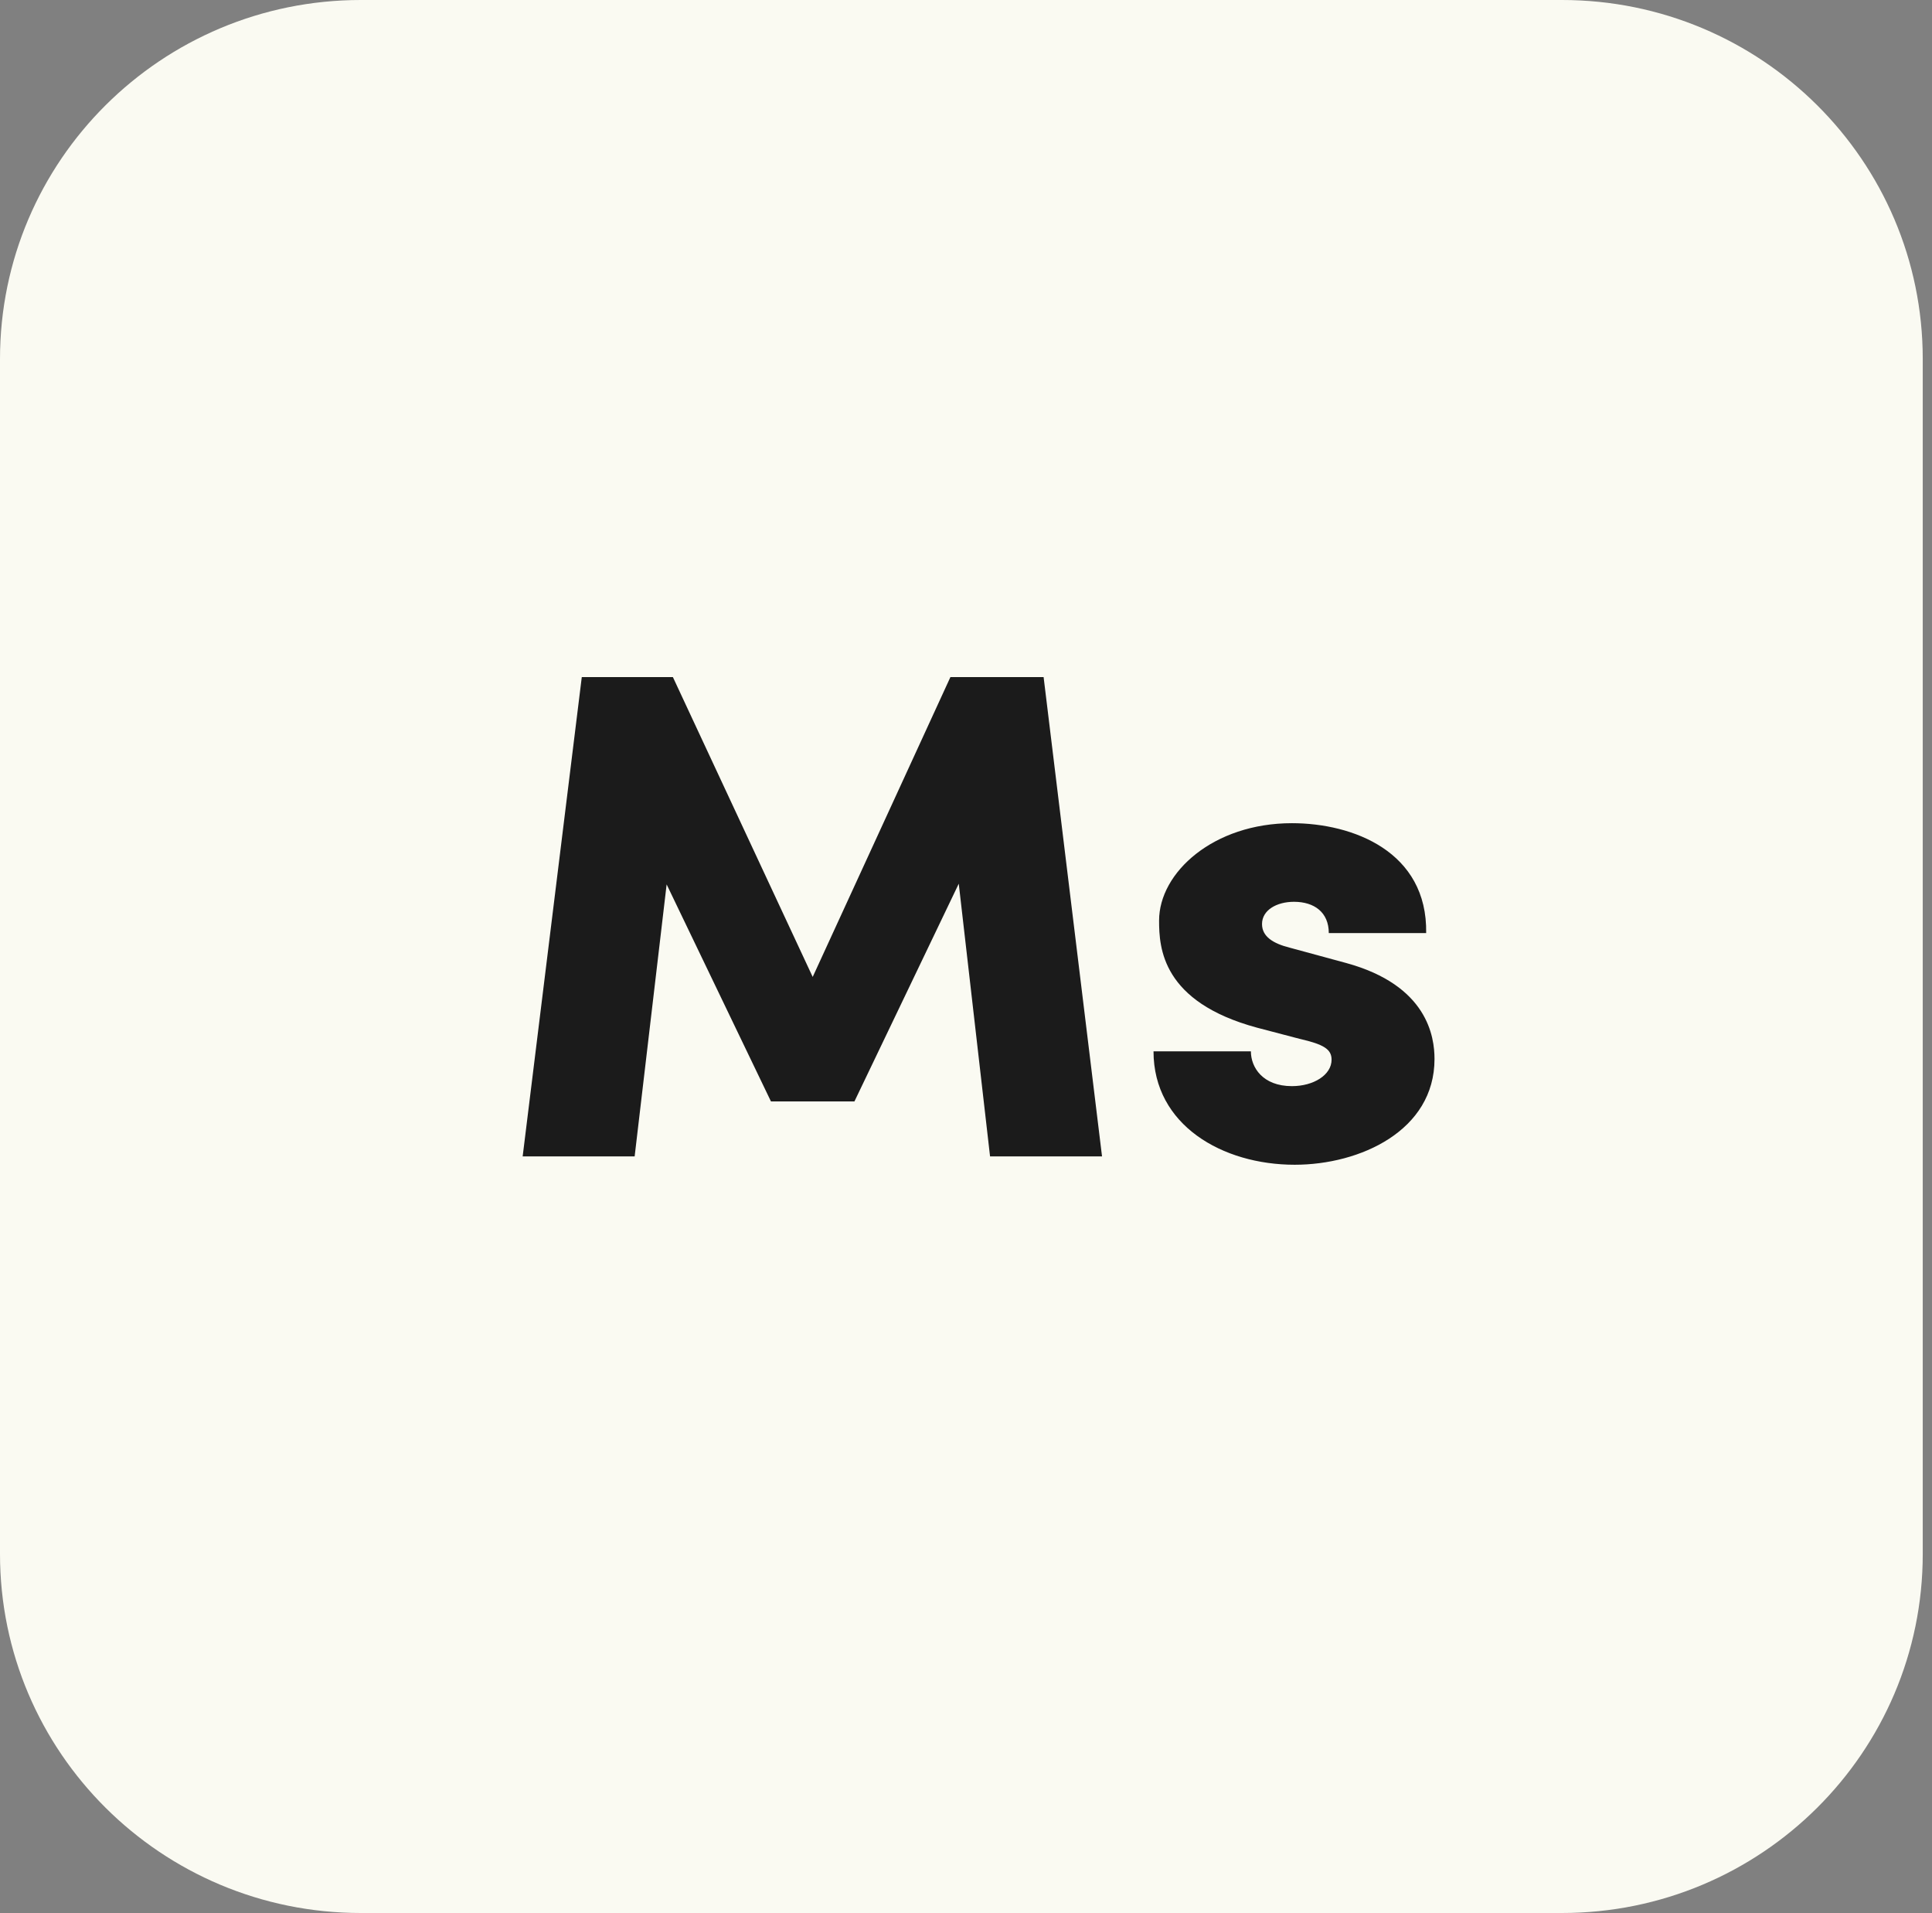
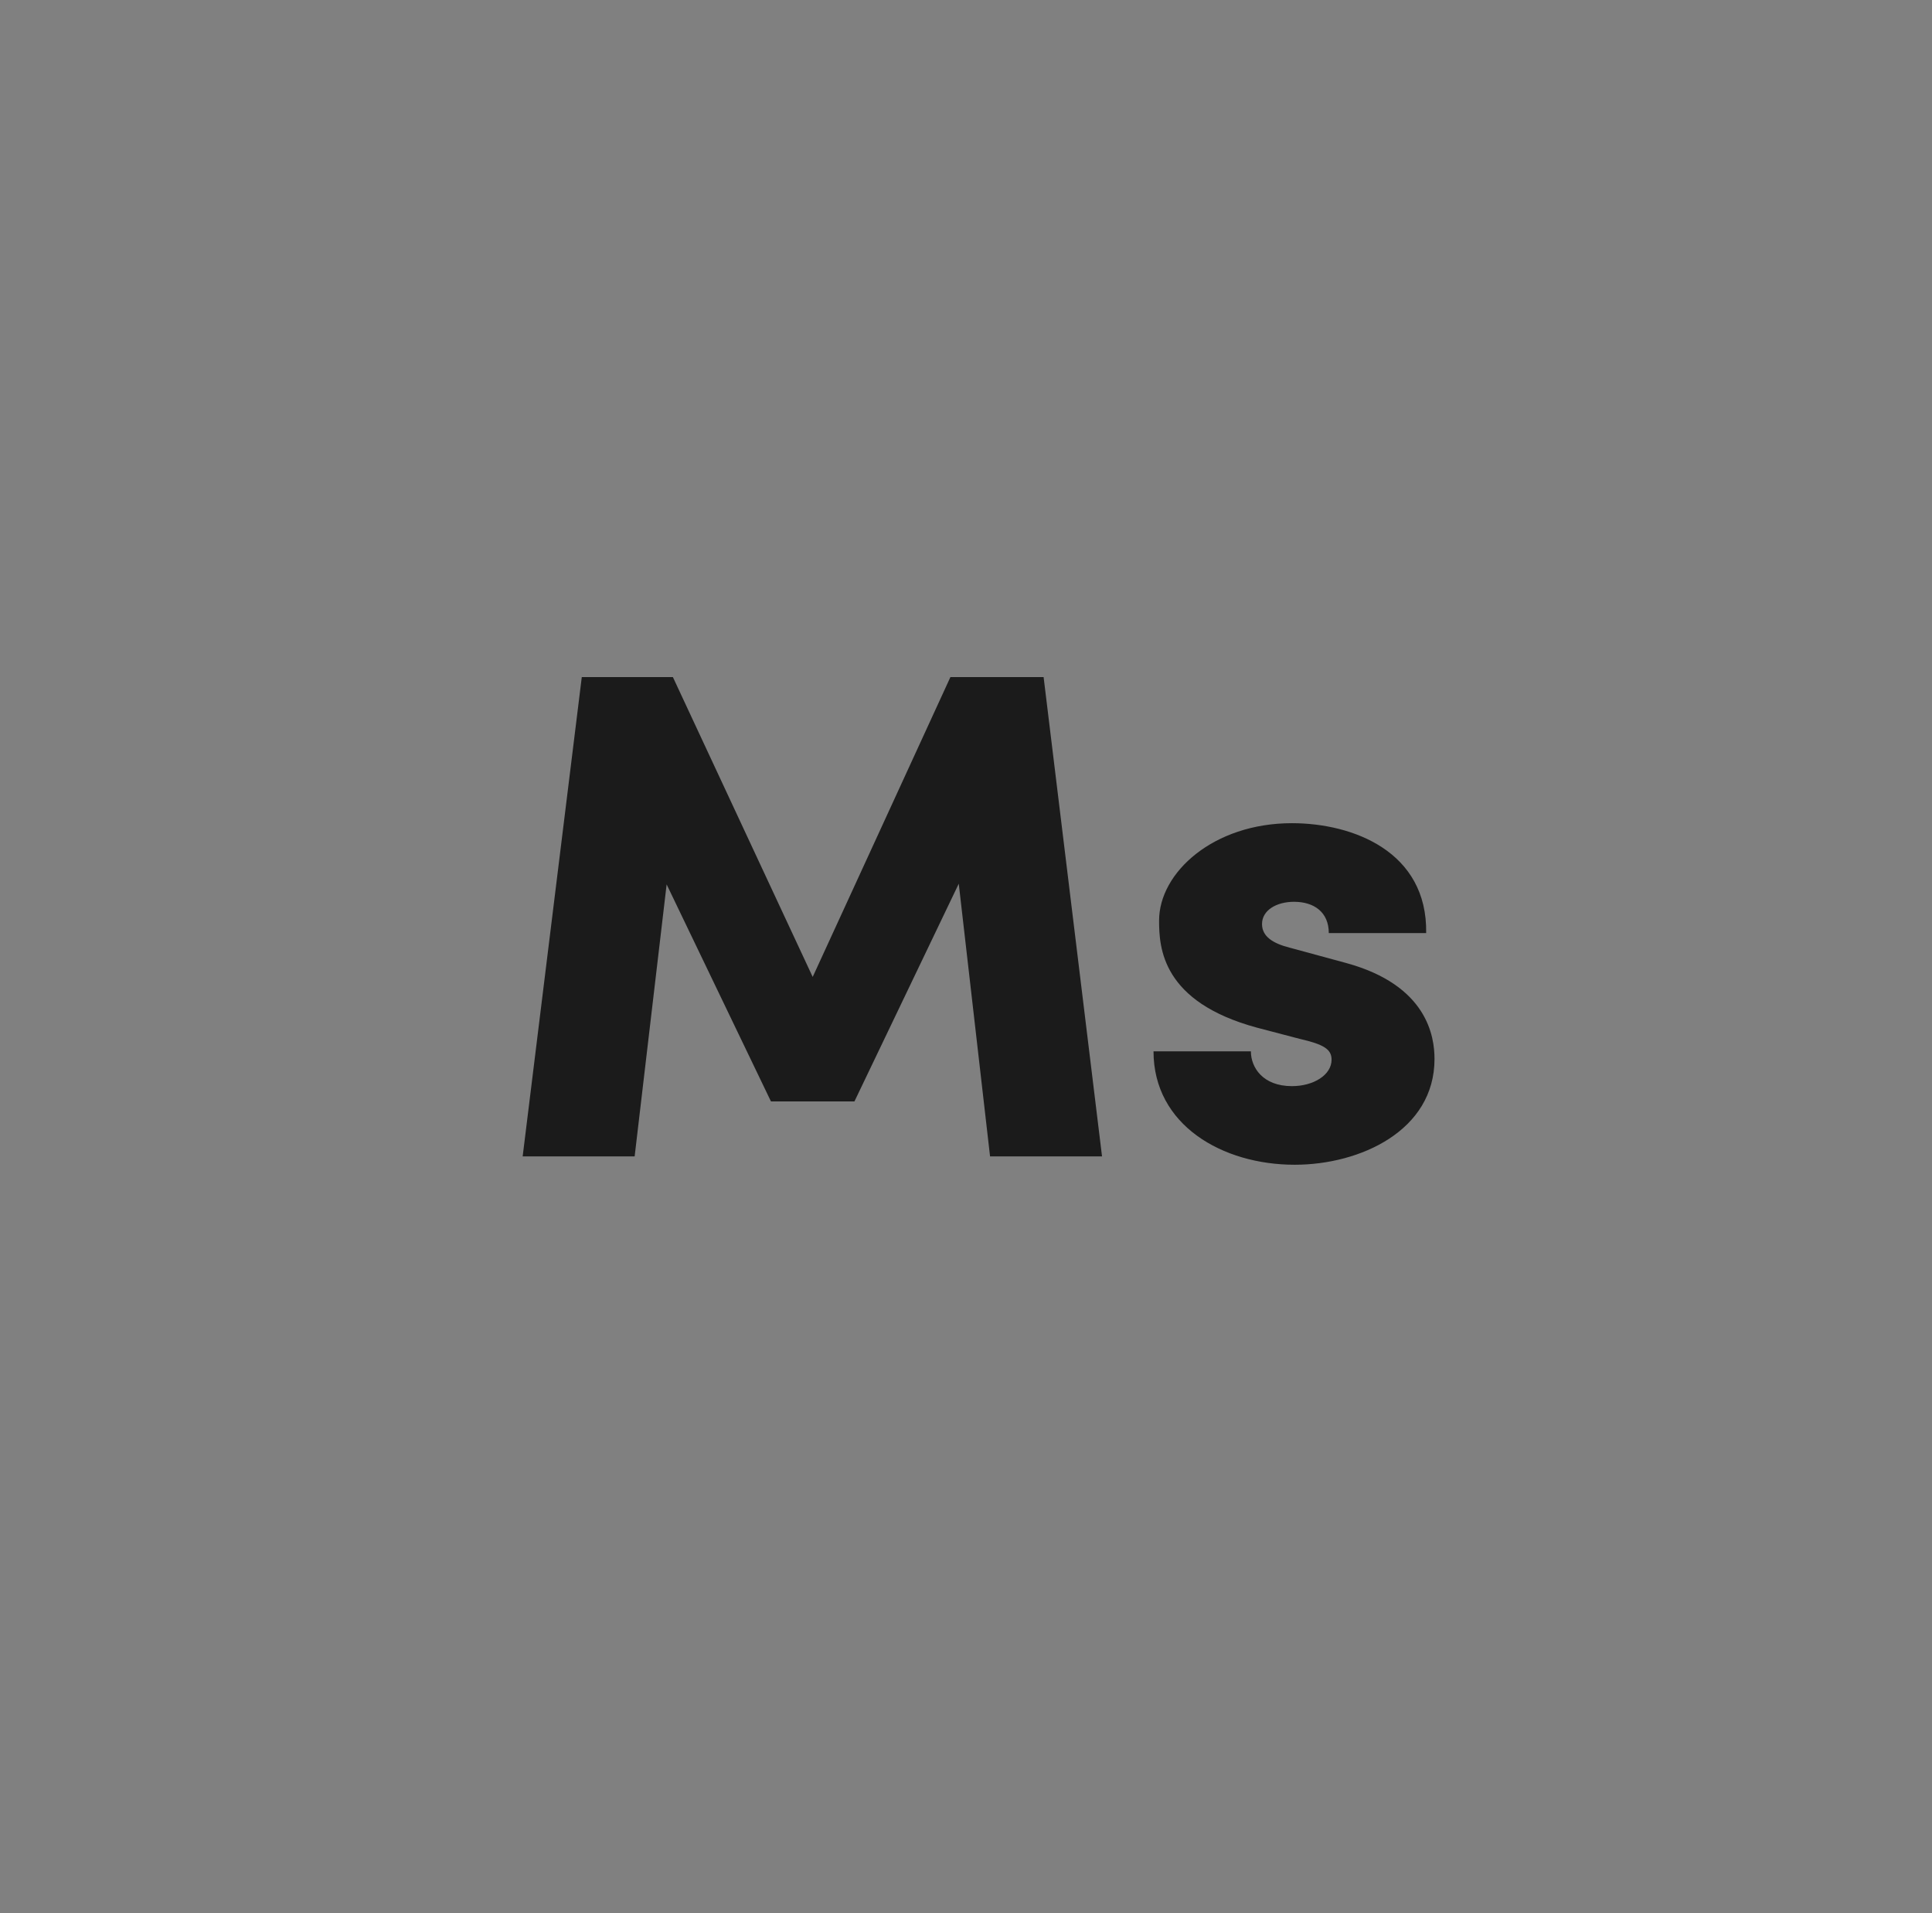
<svg xmlns="http://www.w3.org/2000/svg" width="100" height="99" viewBox="0 0 100 99" fill="none">
  <rect x="0" y="0" width="100" height="99" fill="#808080" stroke="none" />
-   <path d="M80.846 0H18.675C8.361 0 0 8.317 0 18.577V80.423C0 90.683 8.361 99 18.675 99H80.846C91.16 99 99.521 90.683 99.521 80.423V18.577C99.521 8.317 91.16 0 80.846 0Z" fill="#FAFAF2" />
  <path d="M54.017 35.041L57.041 59.845H51.245L49.625 45.733L44.225 57.001H39.905L34.505 45.769L32.849 59.845H27.053L30.113 35.041H34.829L42.065 50.557L49.193 35.041H54.017ZM67.014 60.277C63.27 60.277 59.706 58.225 59.706 54.409H64.746C64.746 55.237 65.358 56.209 66.87 56.209C67.986 56.209 68.922 55.633 68.922 54.841C68.922 54.301 68.526 54.049 67.266 53.761L65.07 53.185C60.138 51.853 59.994 49.045 59.994 47.641C59.994 45.157 62.802 42.601 66.87 42.601C70.038 42.601 73.89 44.077 73.818 48.289H68.778C68.778 47.209 68.022 46.669 66.978 46.669C66.078 46.669 65.322 47.101 65.322 47.821C65.322 48.469 65.898 48.829 66.762 49.045L69.678 49.837C73.89 50.989 74.25 53.653 74.25 54.805C74.25 58.513 70.398 60.277 67.014 60.277Z" fill="#1B1B1B" />
</svg>